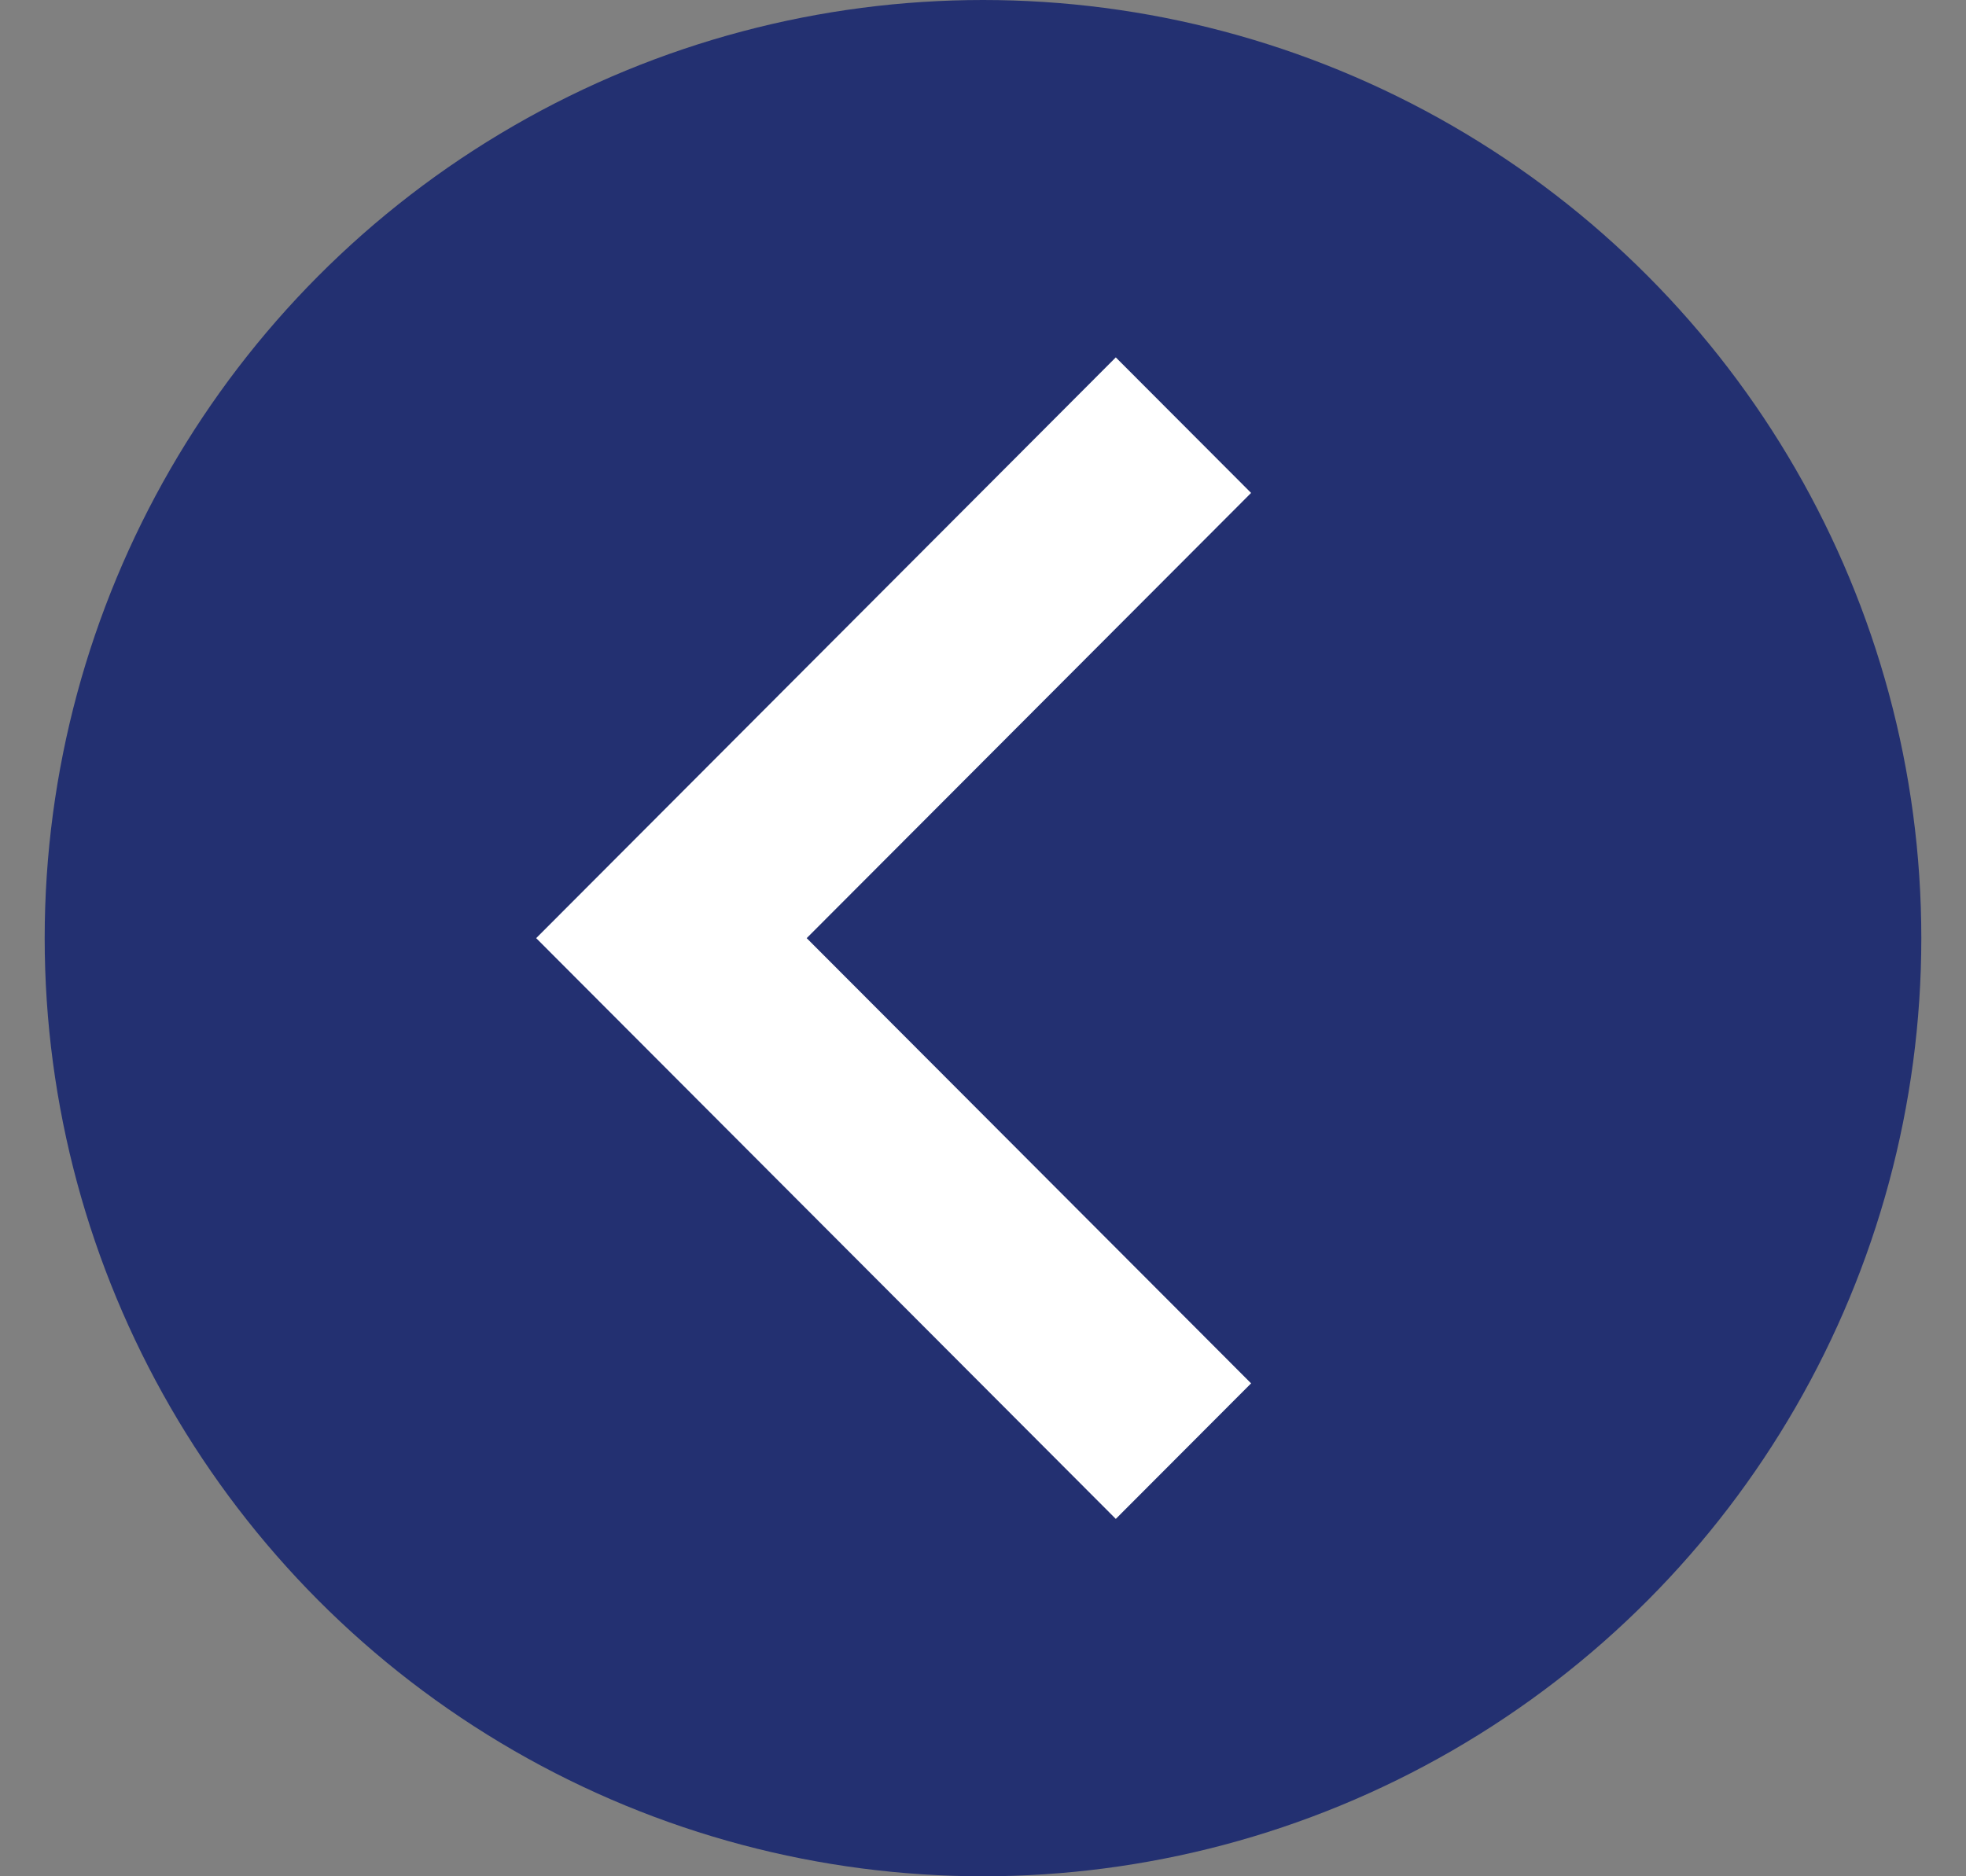
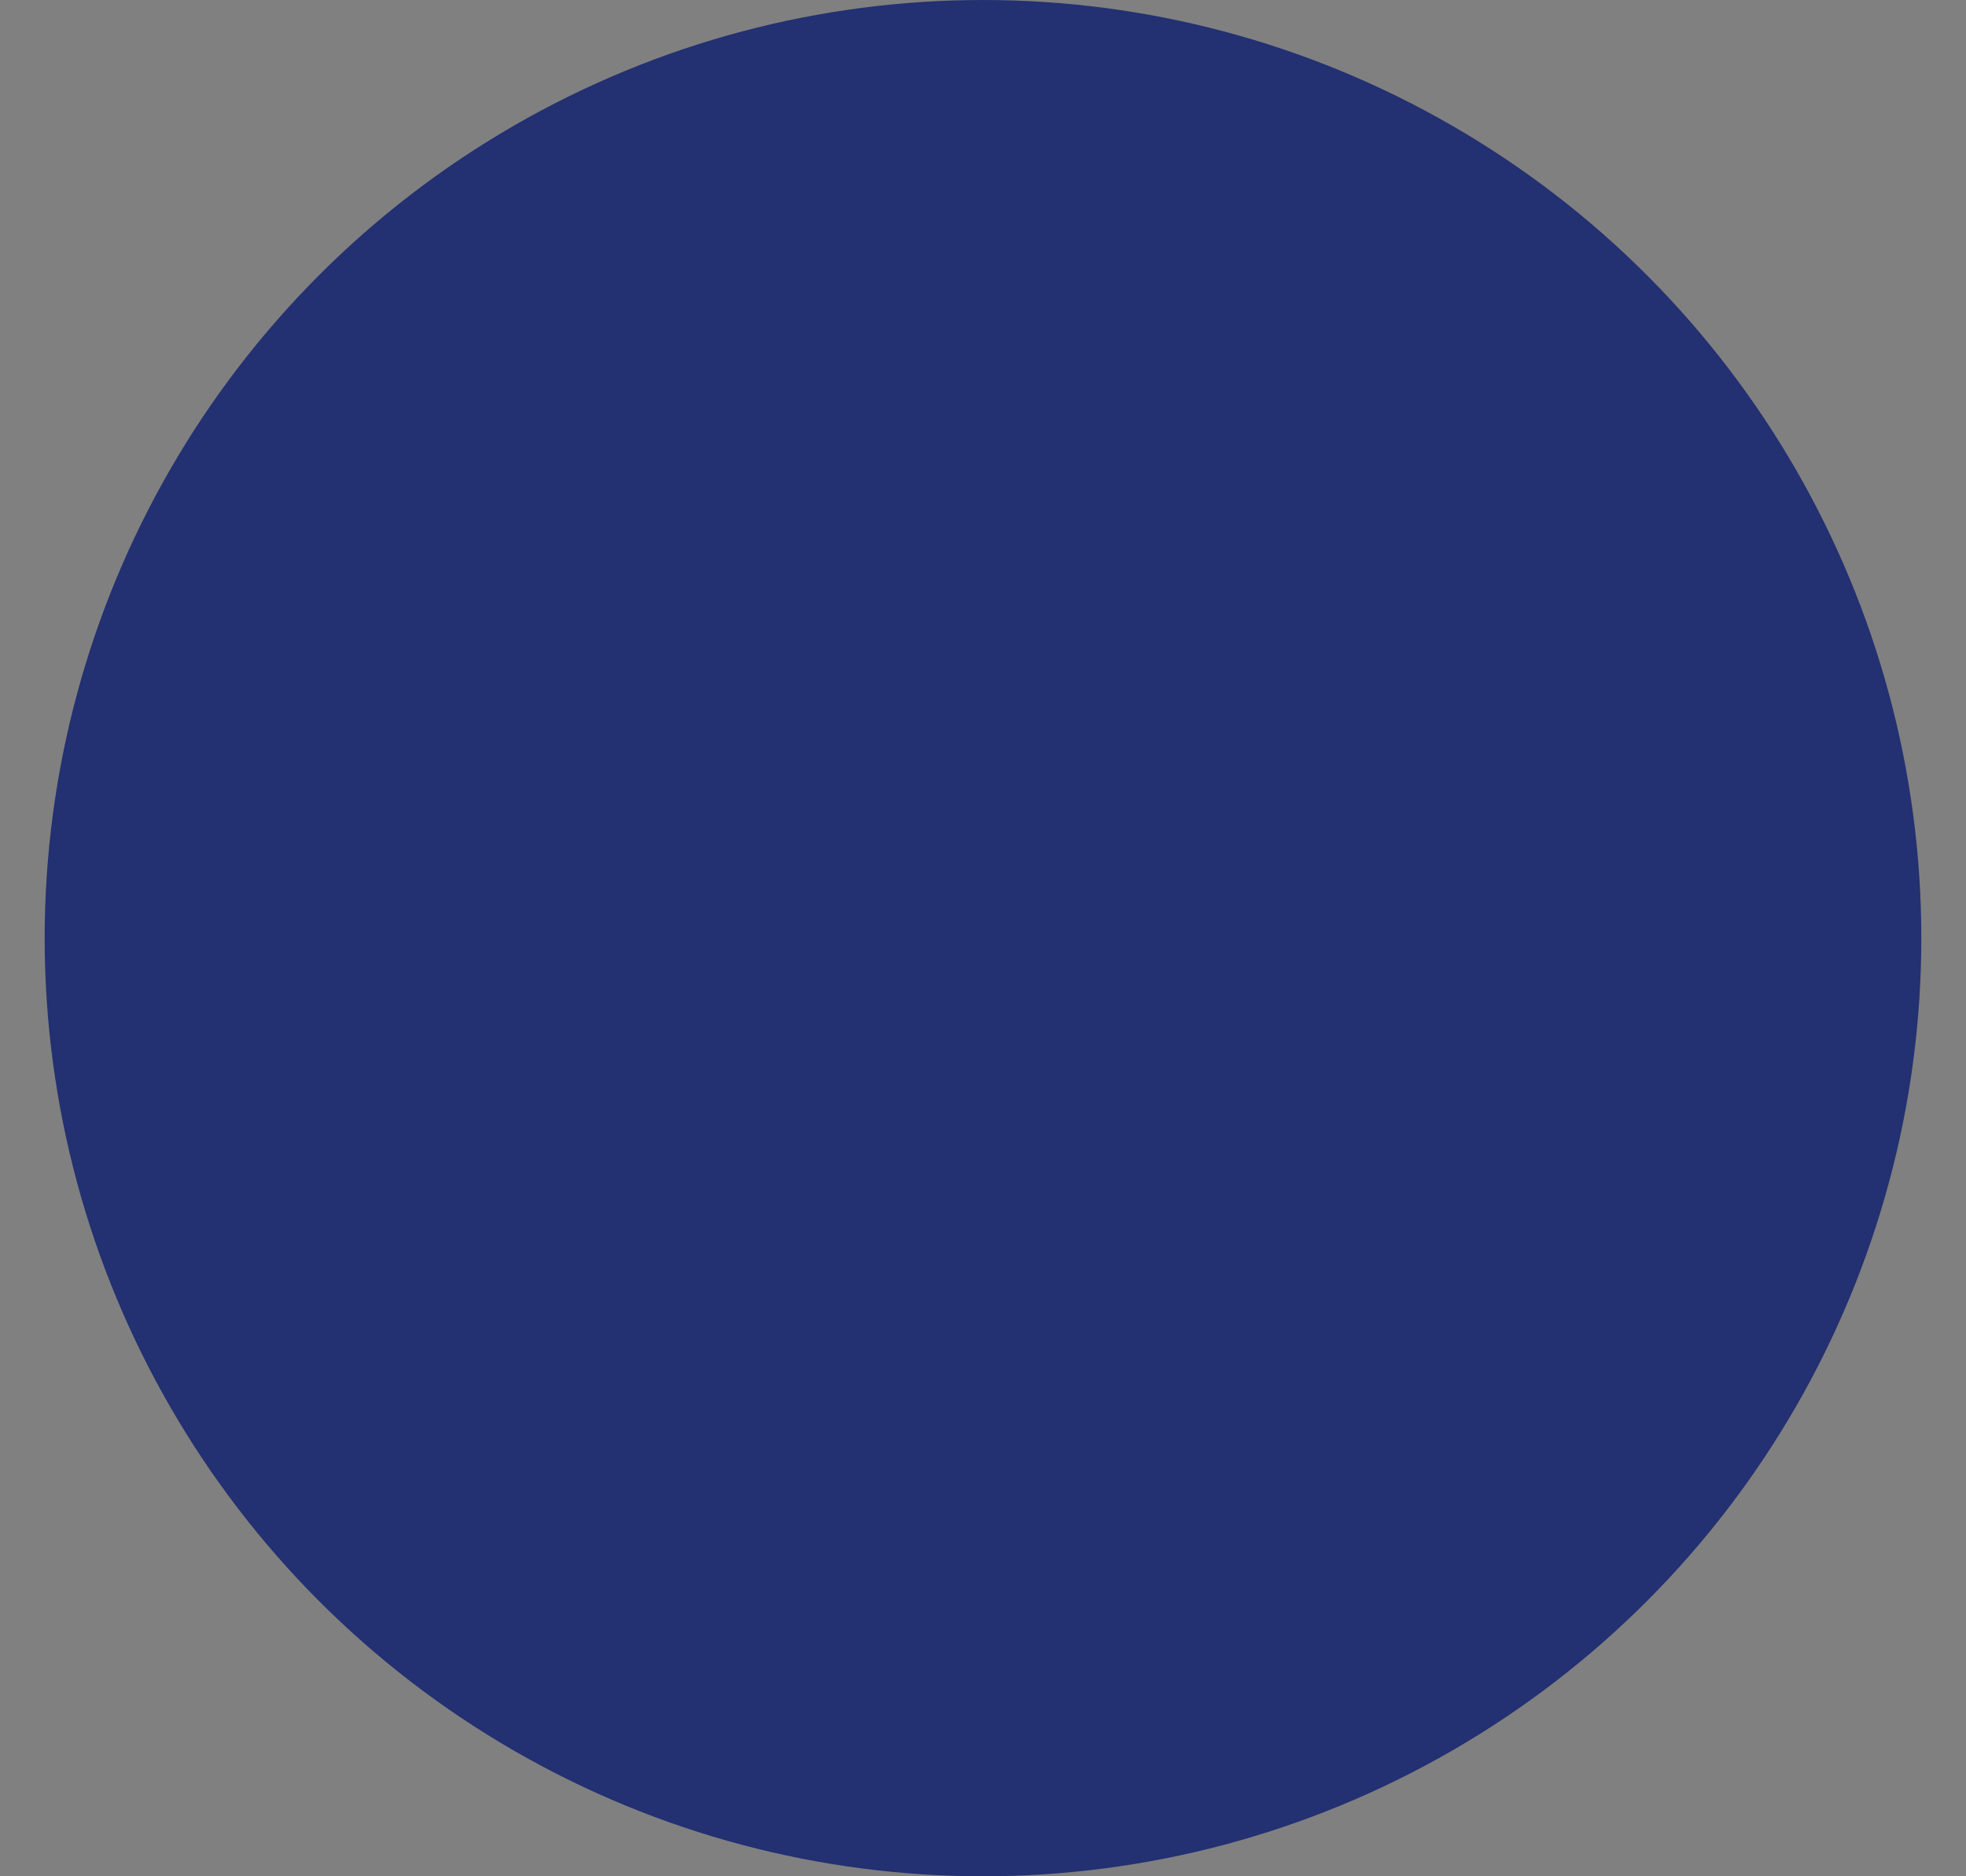
<svg xmlns="http://www.w3.org/2000/svg" width="22" height="21" viewBox="0 0 22 21" fill="none">
  <rect x="0" y="0" width="22" height="21" fill="#808080" stroke="none" />
  <circle cx="10.5" cy="10.5" r="10.5" transform="matrix(-1 0 0 1 21.5 0)" fill="#233071" />
-   <path d="M9.027 10.5L14 5.517L12.486 4L6 10.5L12.486 17L14 15.483L9.027 10.5Z" fill="white" />
</svg>